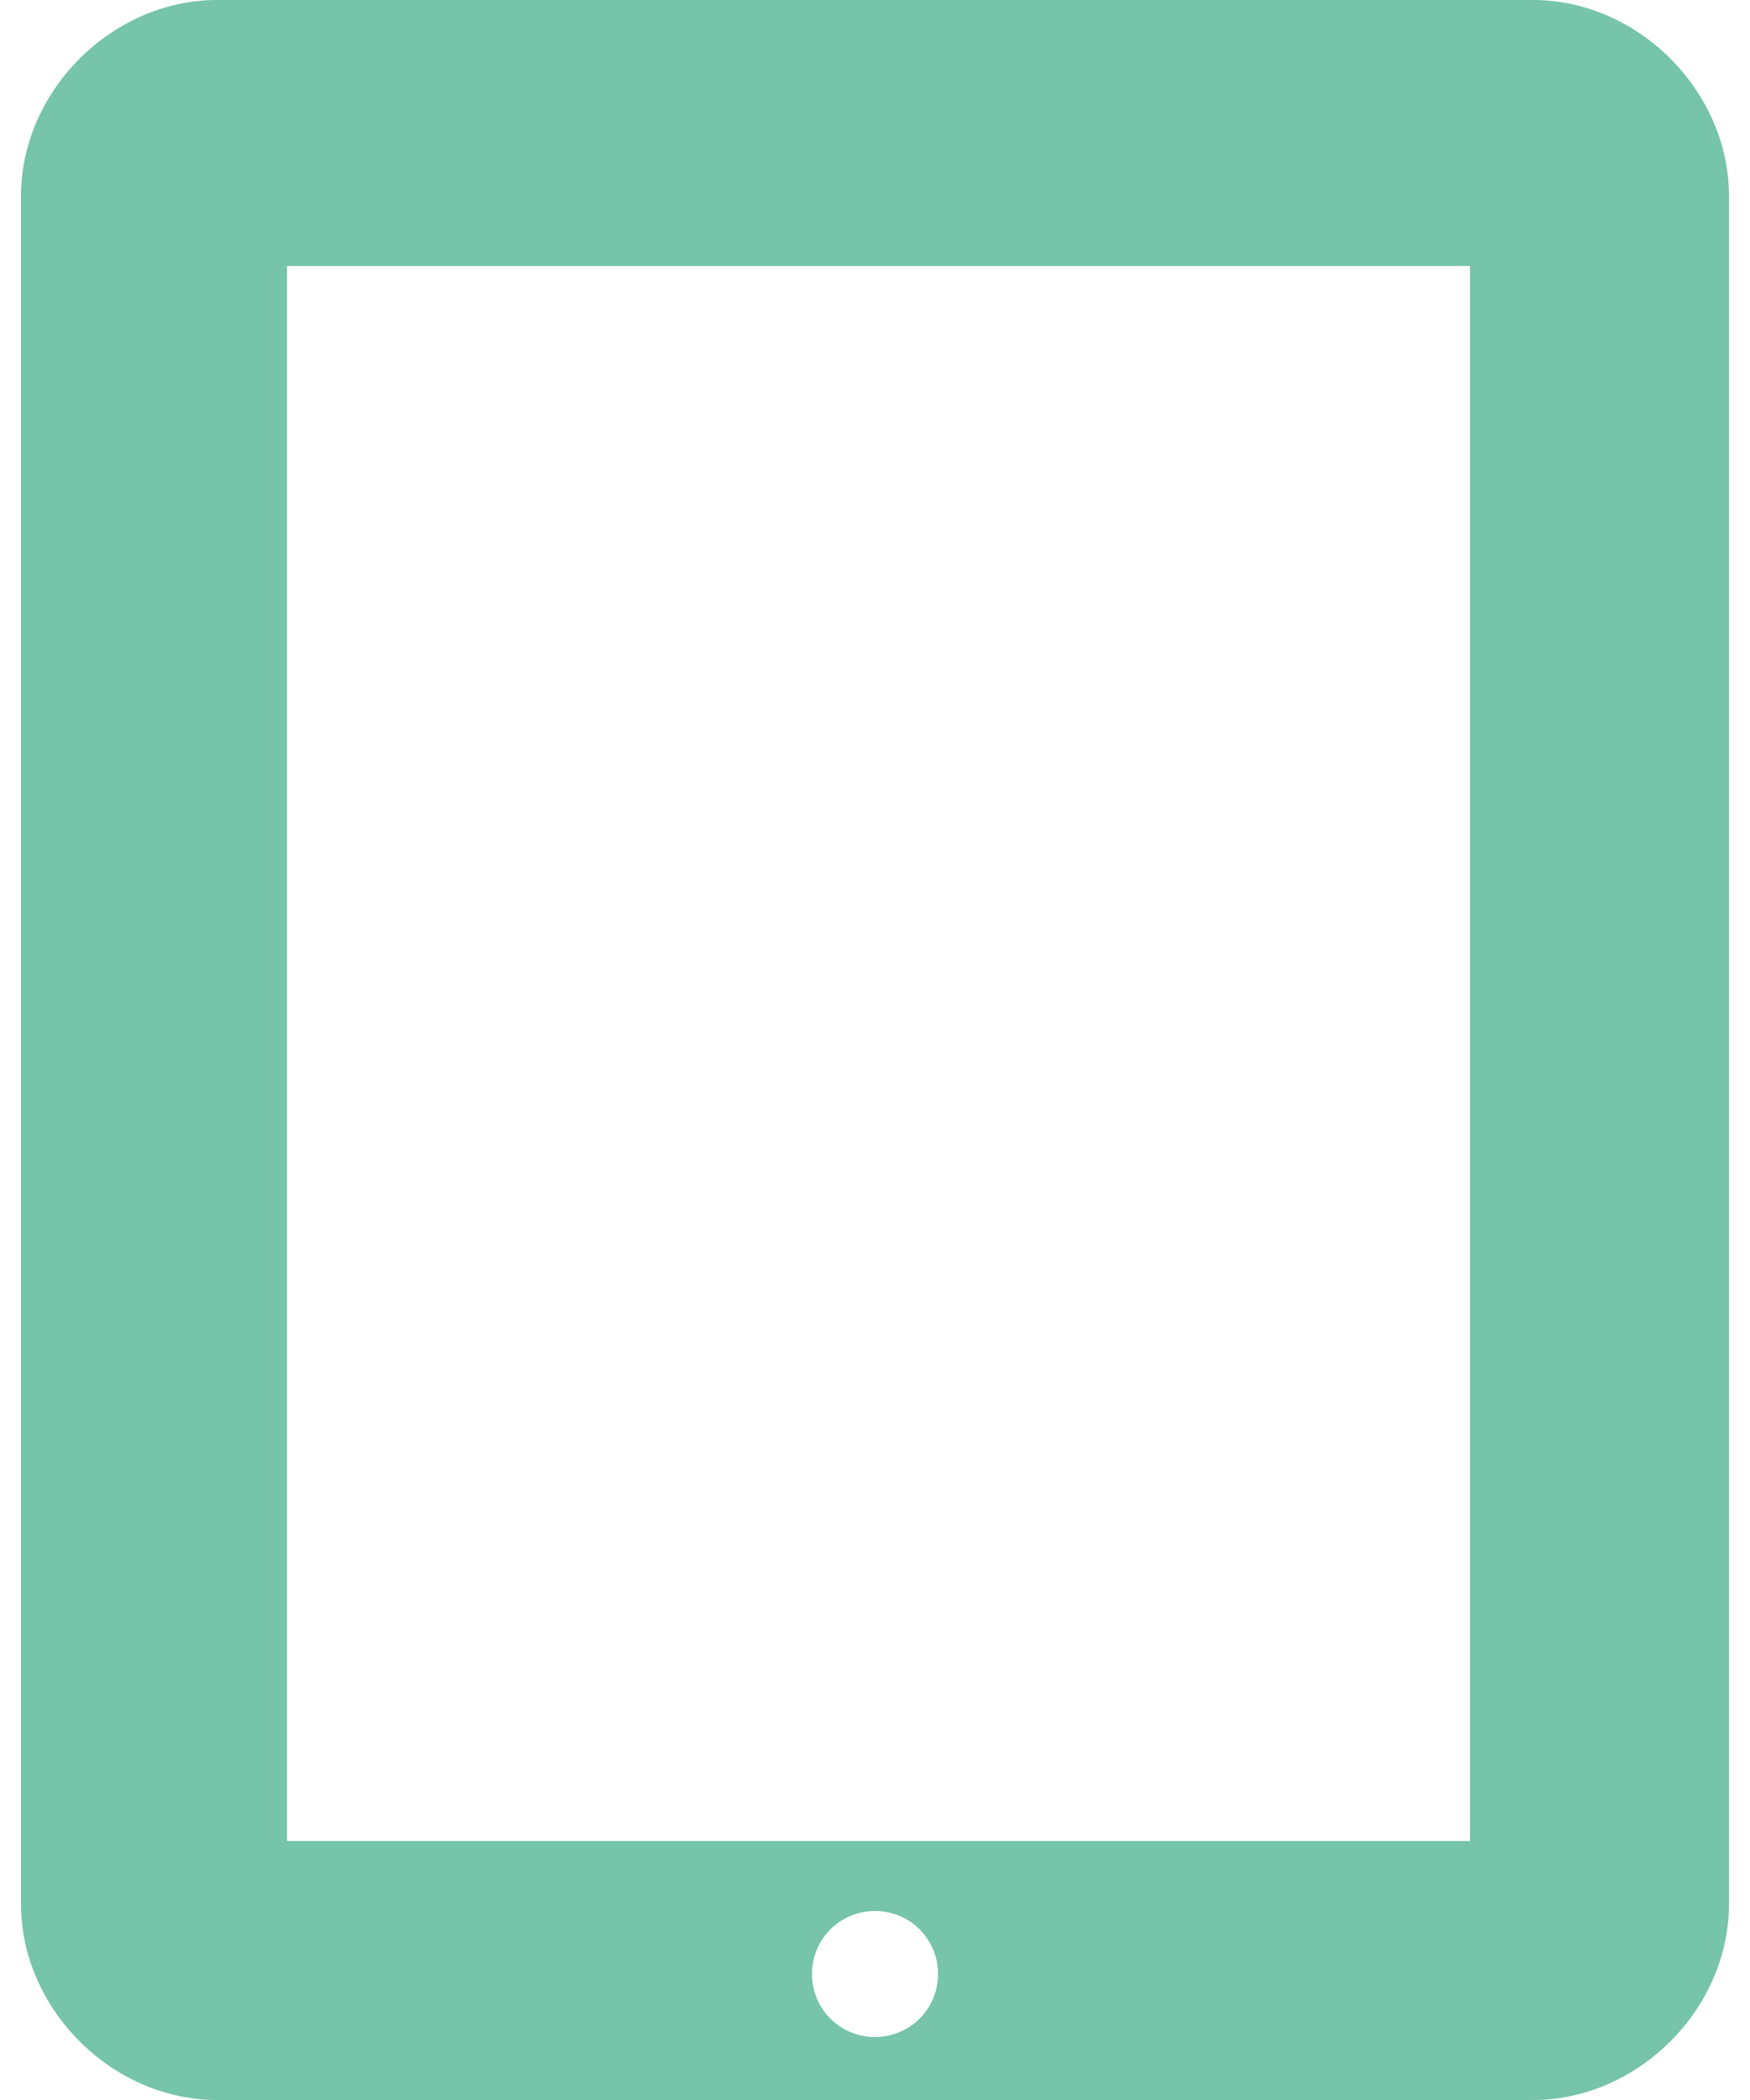
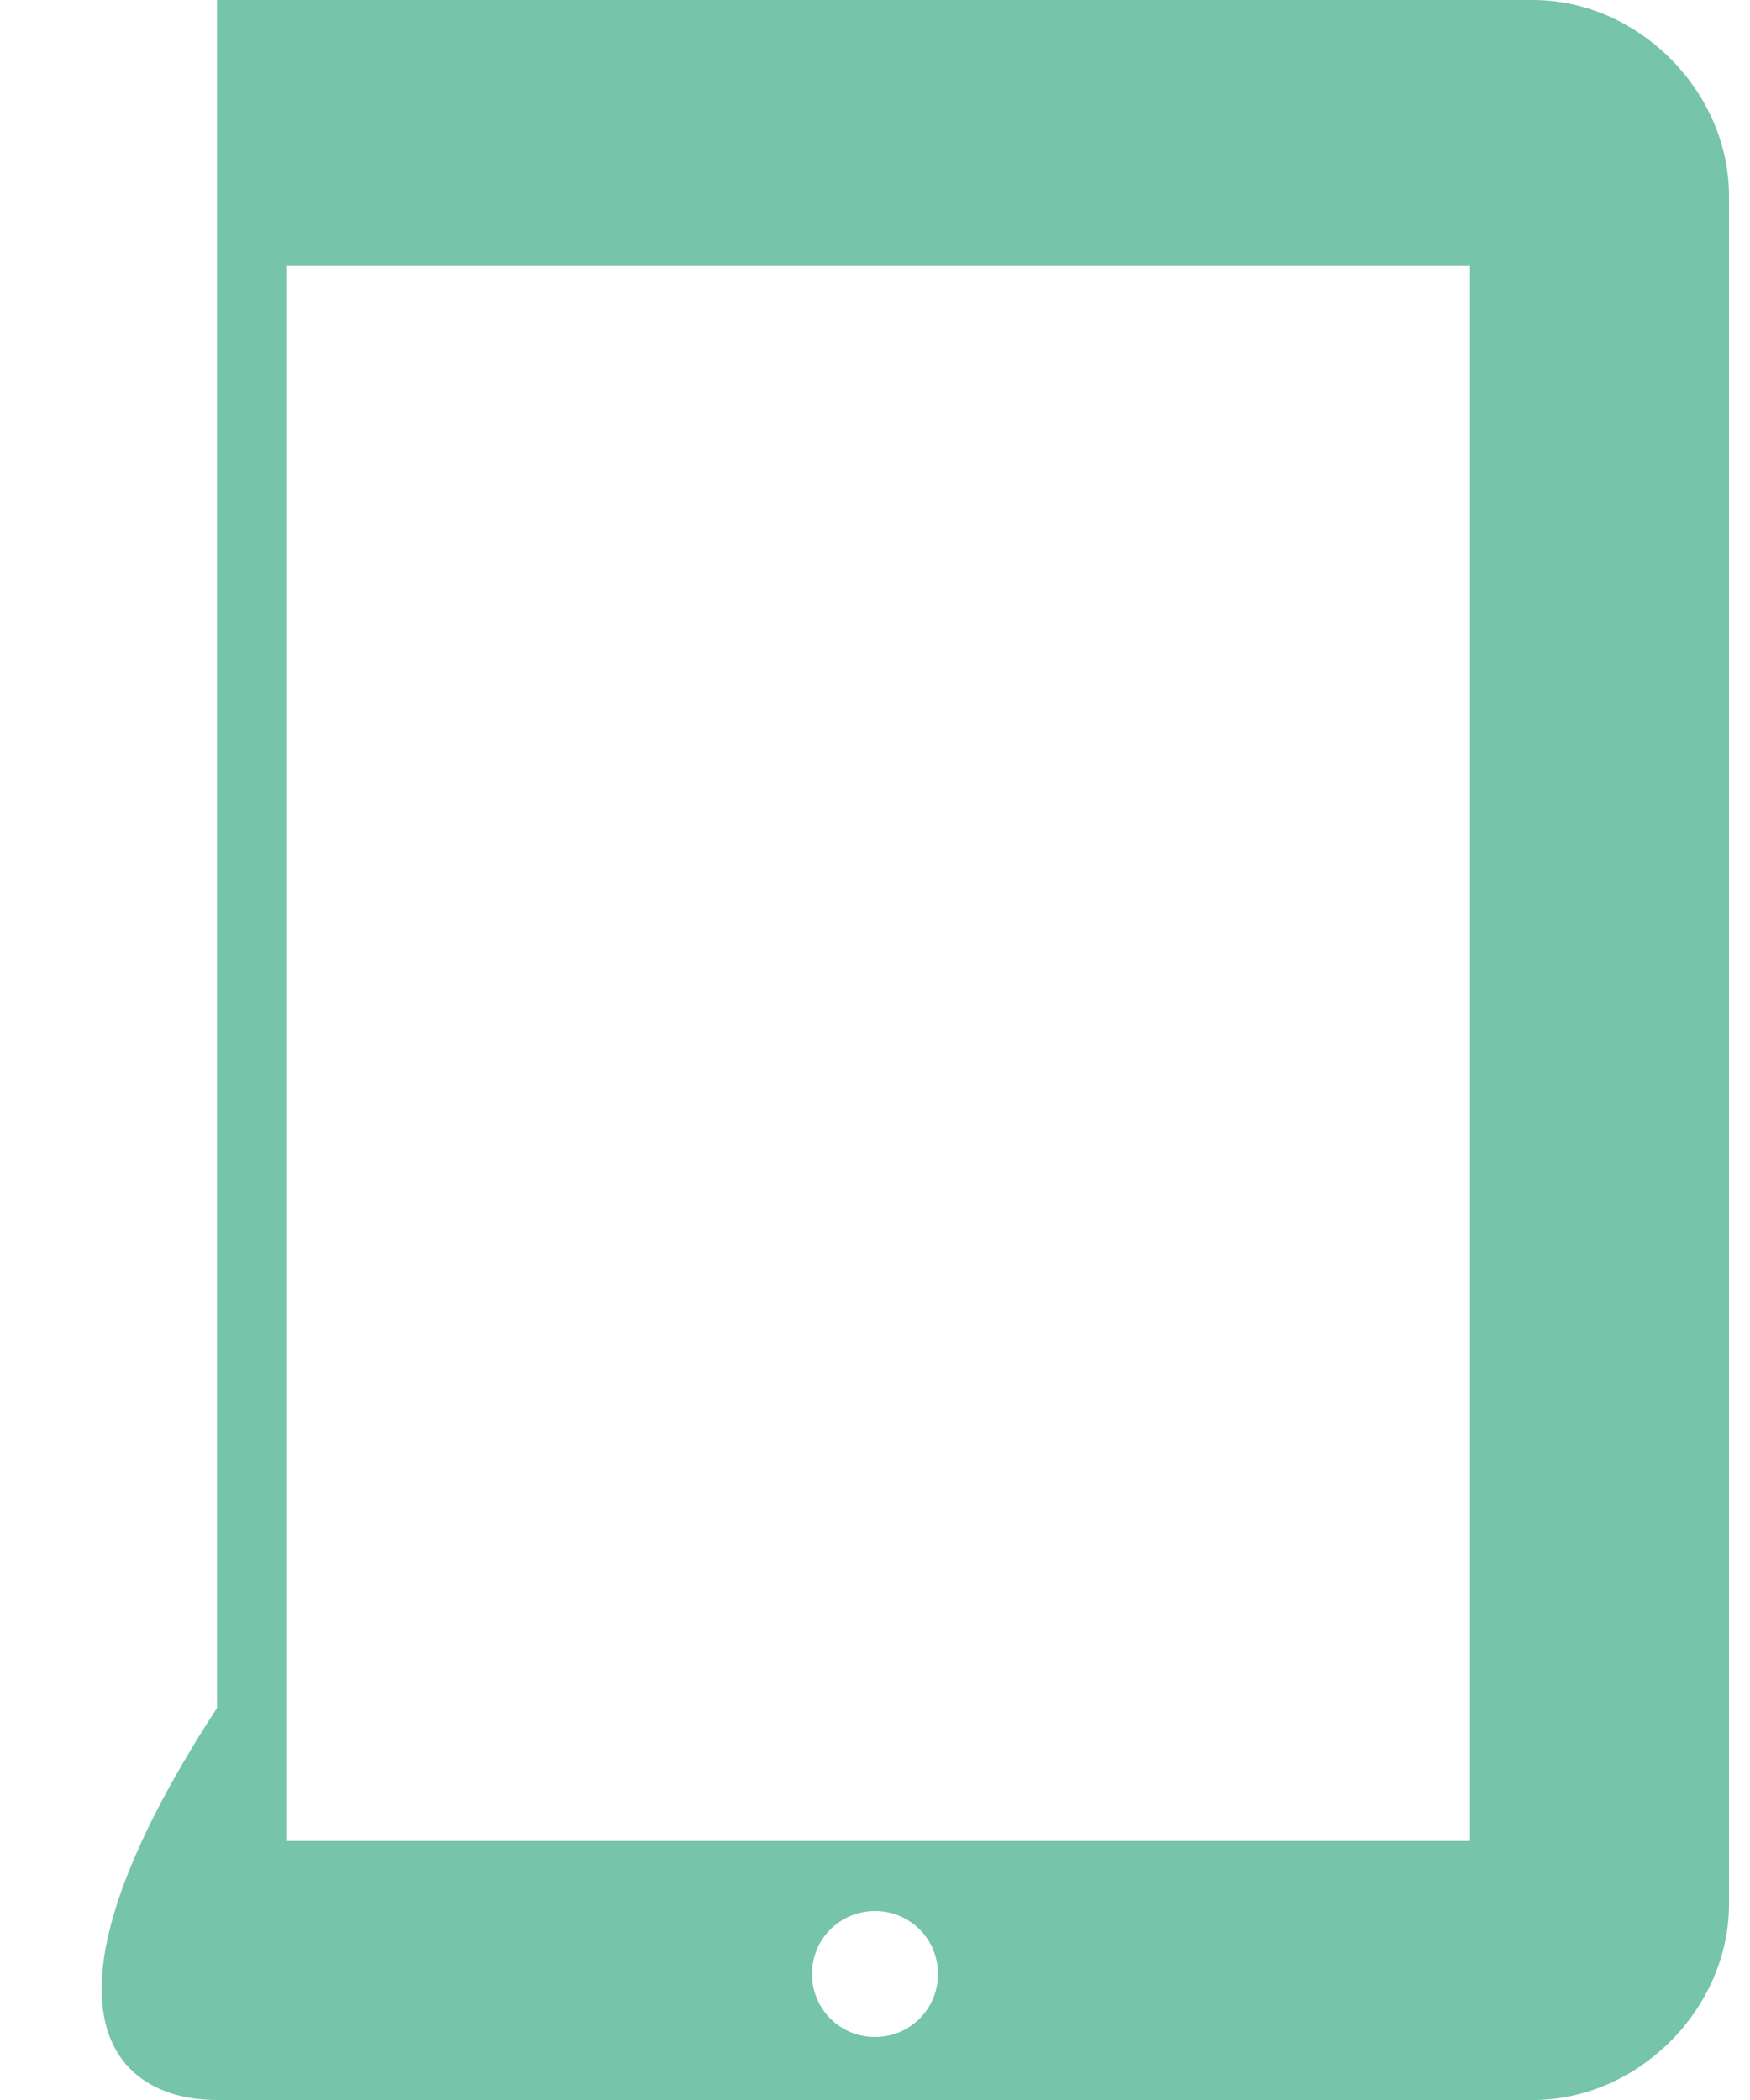
<svg xmlns="http://www.w3.org/2000/svg" width="20" height="24" version="1.1" id="Layer_1" x="0px" y="0px" viewBox="0 0 24.4 30" style="enable-background:new 0 0 24.4 30;" xml:space="preserve">
  <style type="text/css">
	.st0{fill:#76C4AA;}
</style>
-   <path class="st0" d="M21.6,0H2.8C1.3,0,0,1.3,0,2.8v24.4C0,28.7,1.3,30,2.8,30h18.8c1.5,0,2.8-1.3,2.8-2.8V2.8  C24.4,1.3,23.1,0,21.6,0z M12.2,29.1c-0.5,0-0.9-0.4-0.9-0.9s0.4-0.9,0.9-0.9s0.9,0.4,0.9,0.9S12.7,29.1,12.2,29.1z M20.6,26.3H3.8  V3.8h16.9V26.3z" />
+   <path class="st0" d="M21.6,0H2.8v24.4C0,28.7,1.3,30,2.8,30h18.8c1.5,0,2.8-1.3,2.8-2.8V2.8  C24.4,1.3,23.1,0,21.6,0z M12.2,29.1c-0.5,0-0.9-0.4-0.9-0.9s0.4-0.9,0.9-0.9s0.9,0.4,0.9,0.9S12.7,29.1,12.2,29.1z M20.6,26.3H3.8  V3.8h16.9V26.3z" />
</svg>